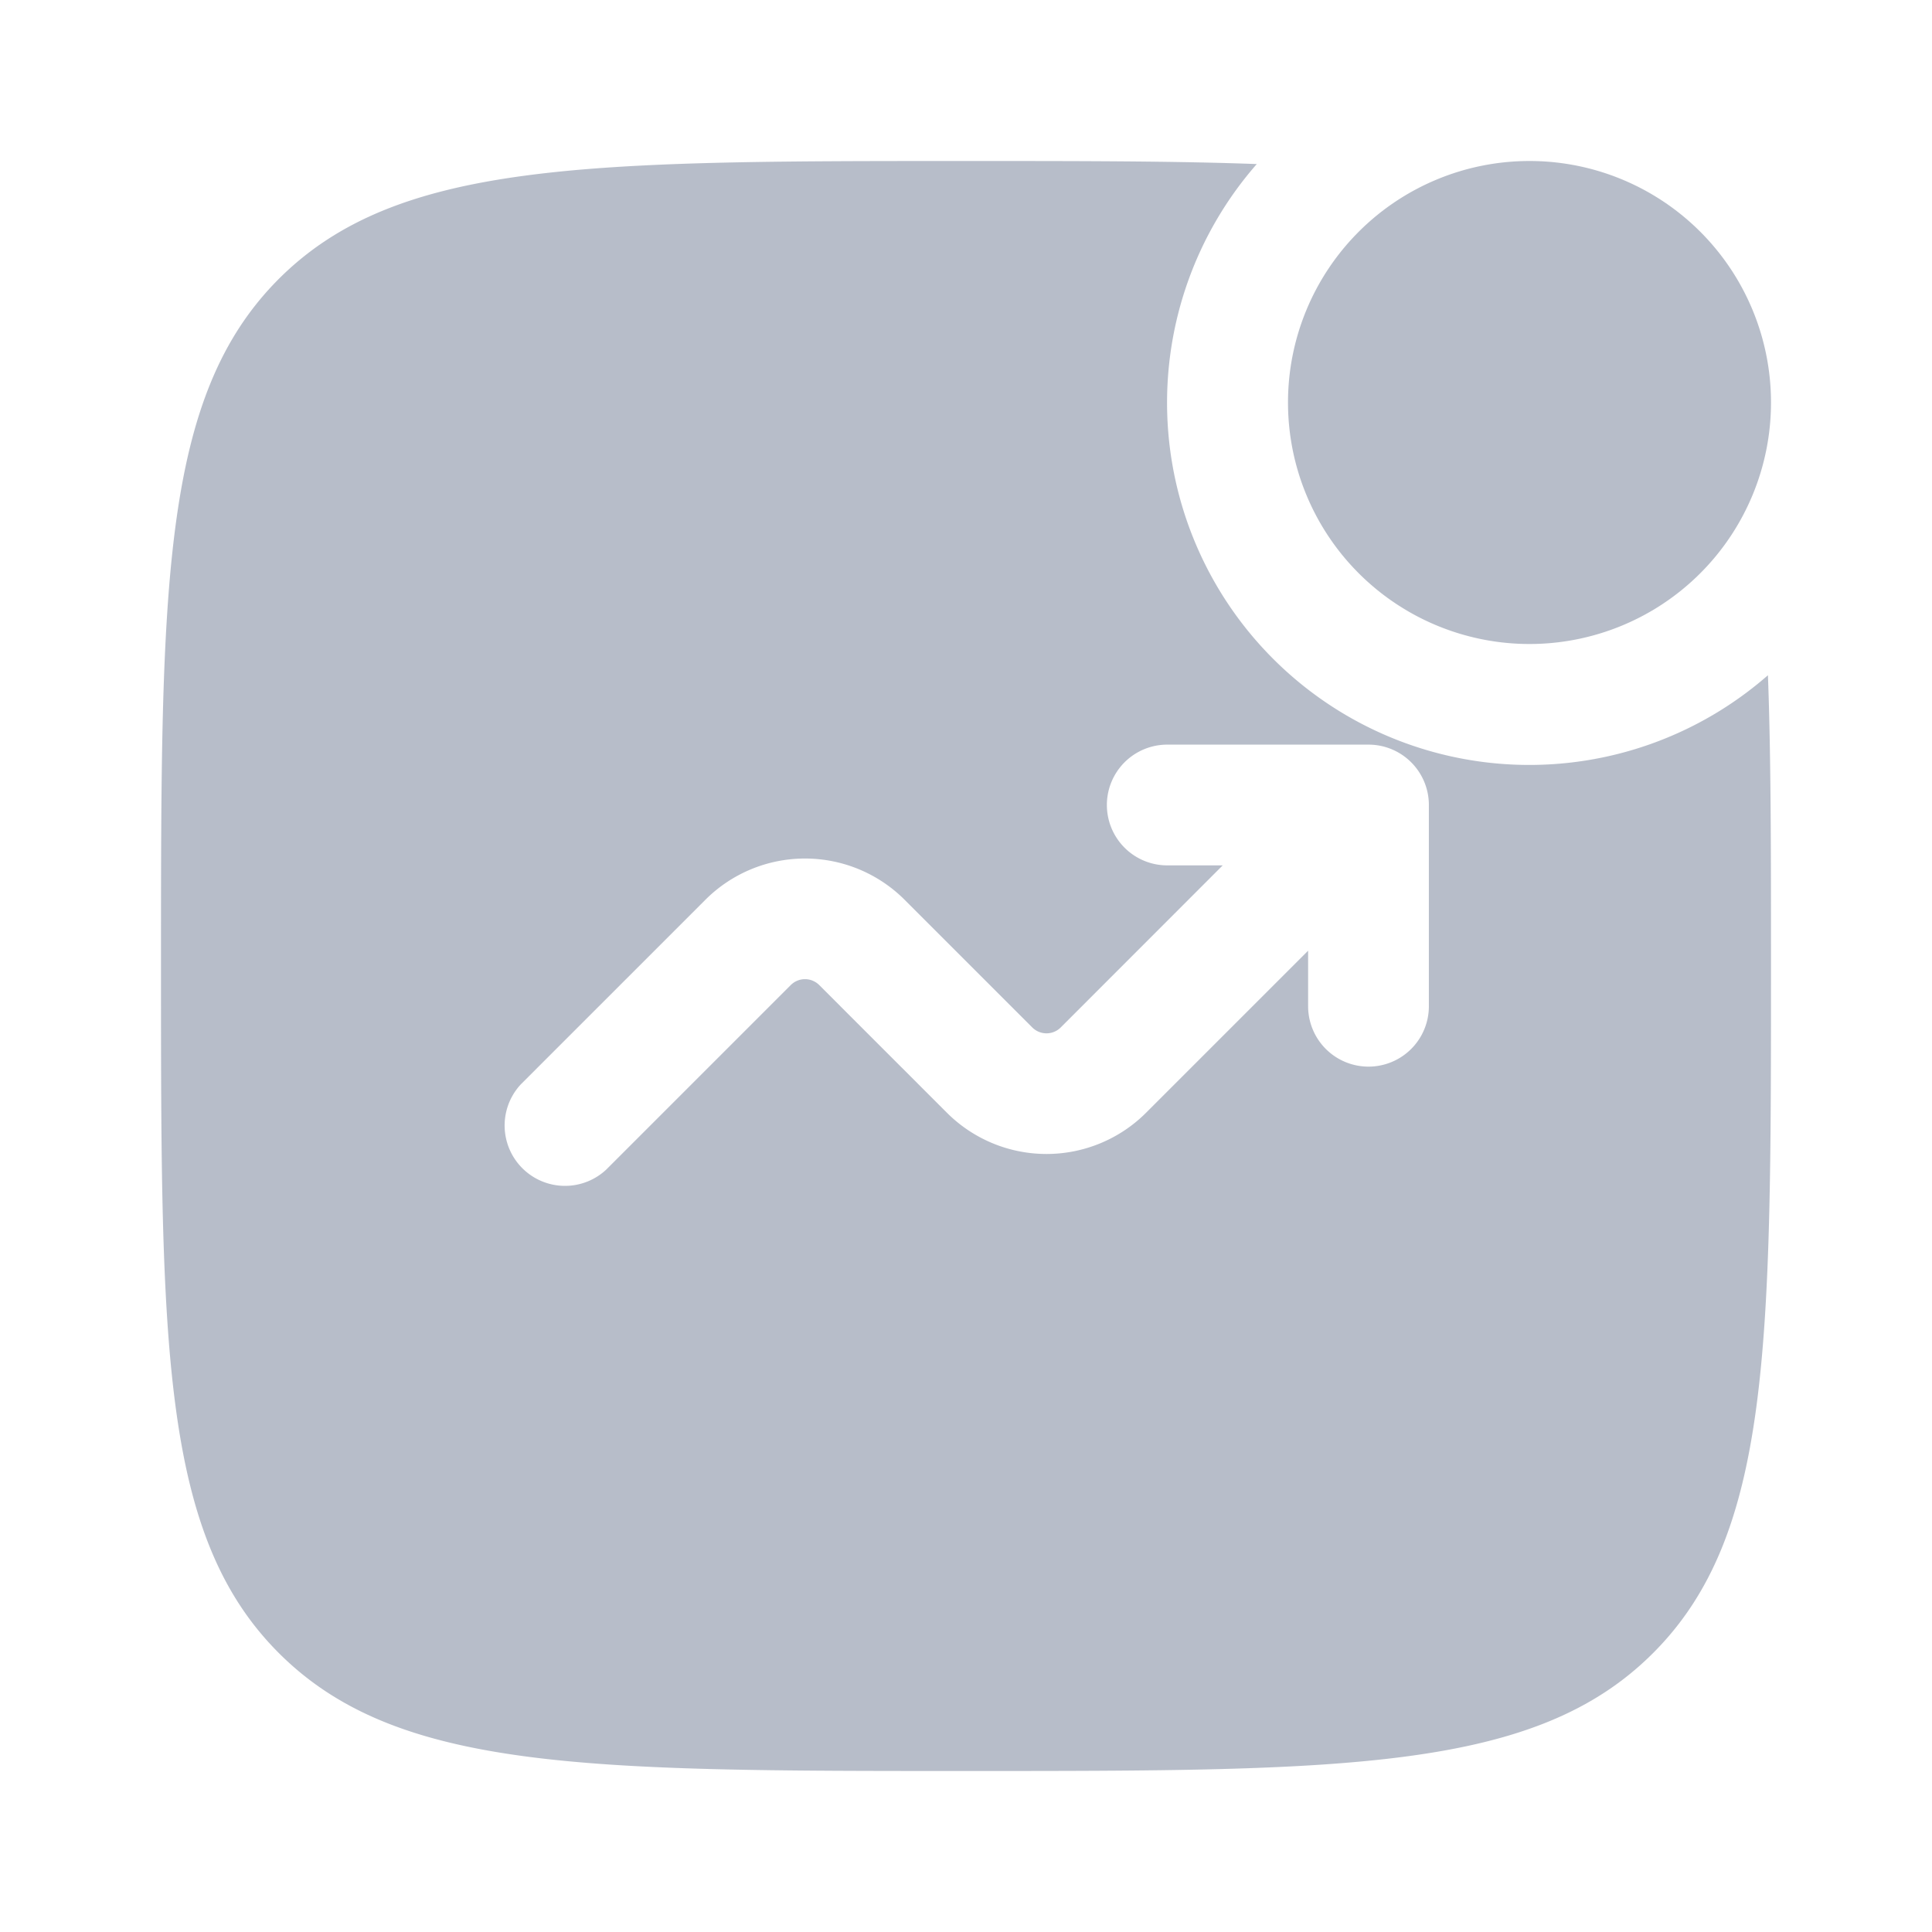
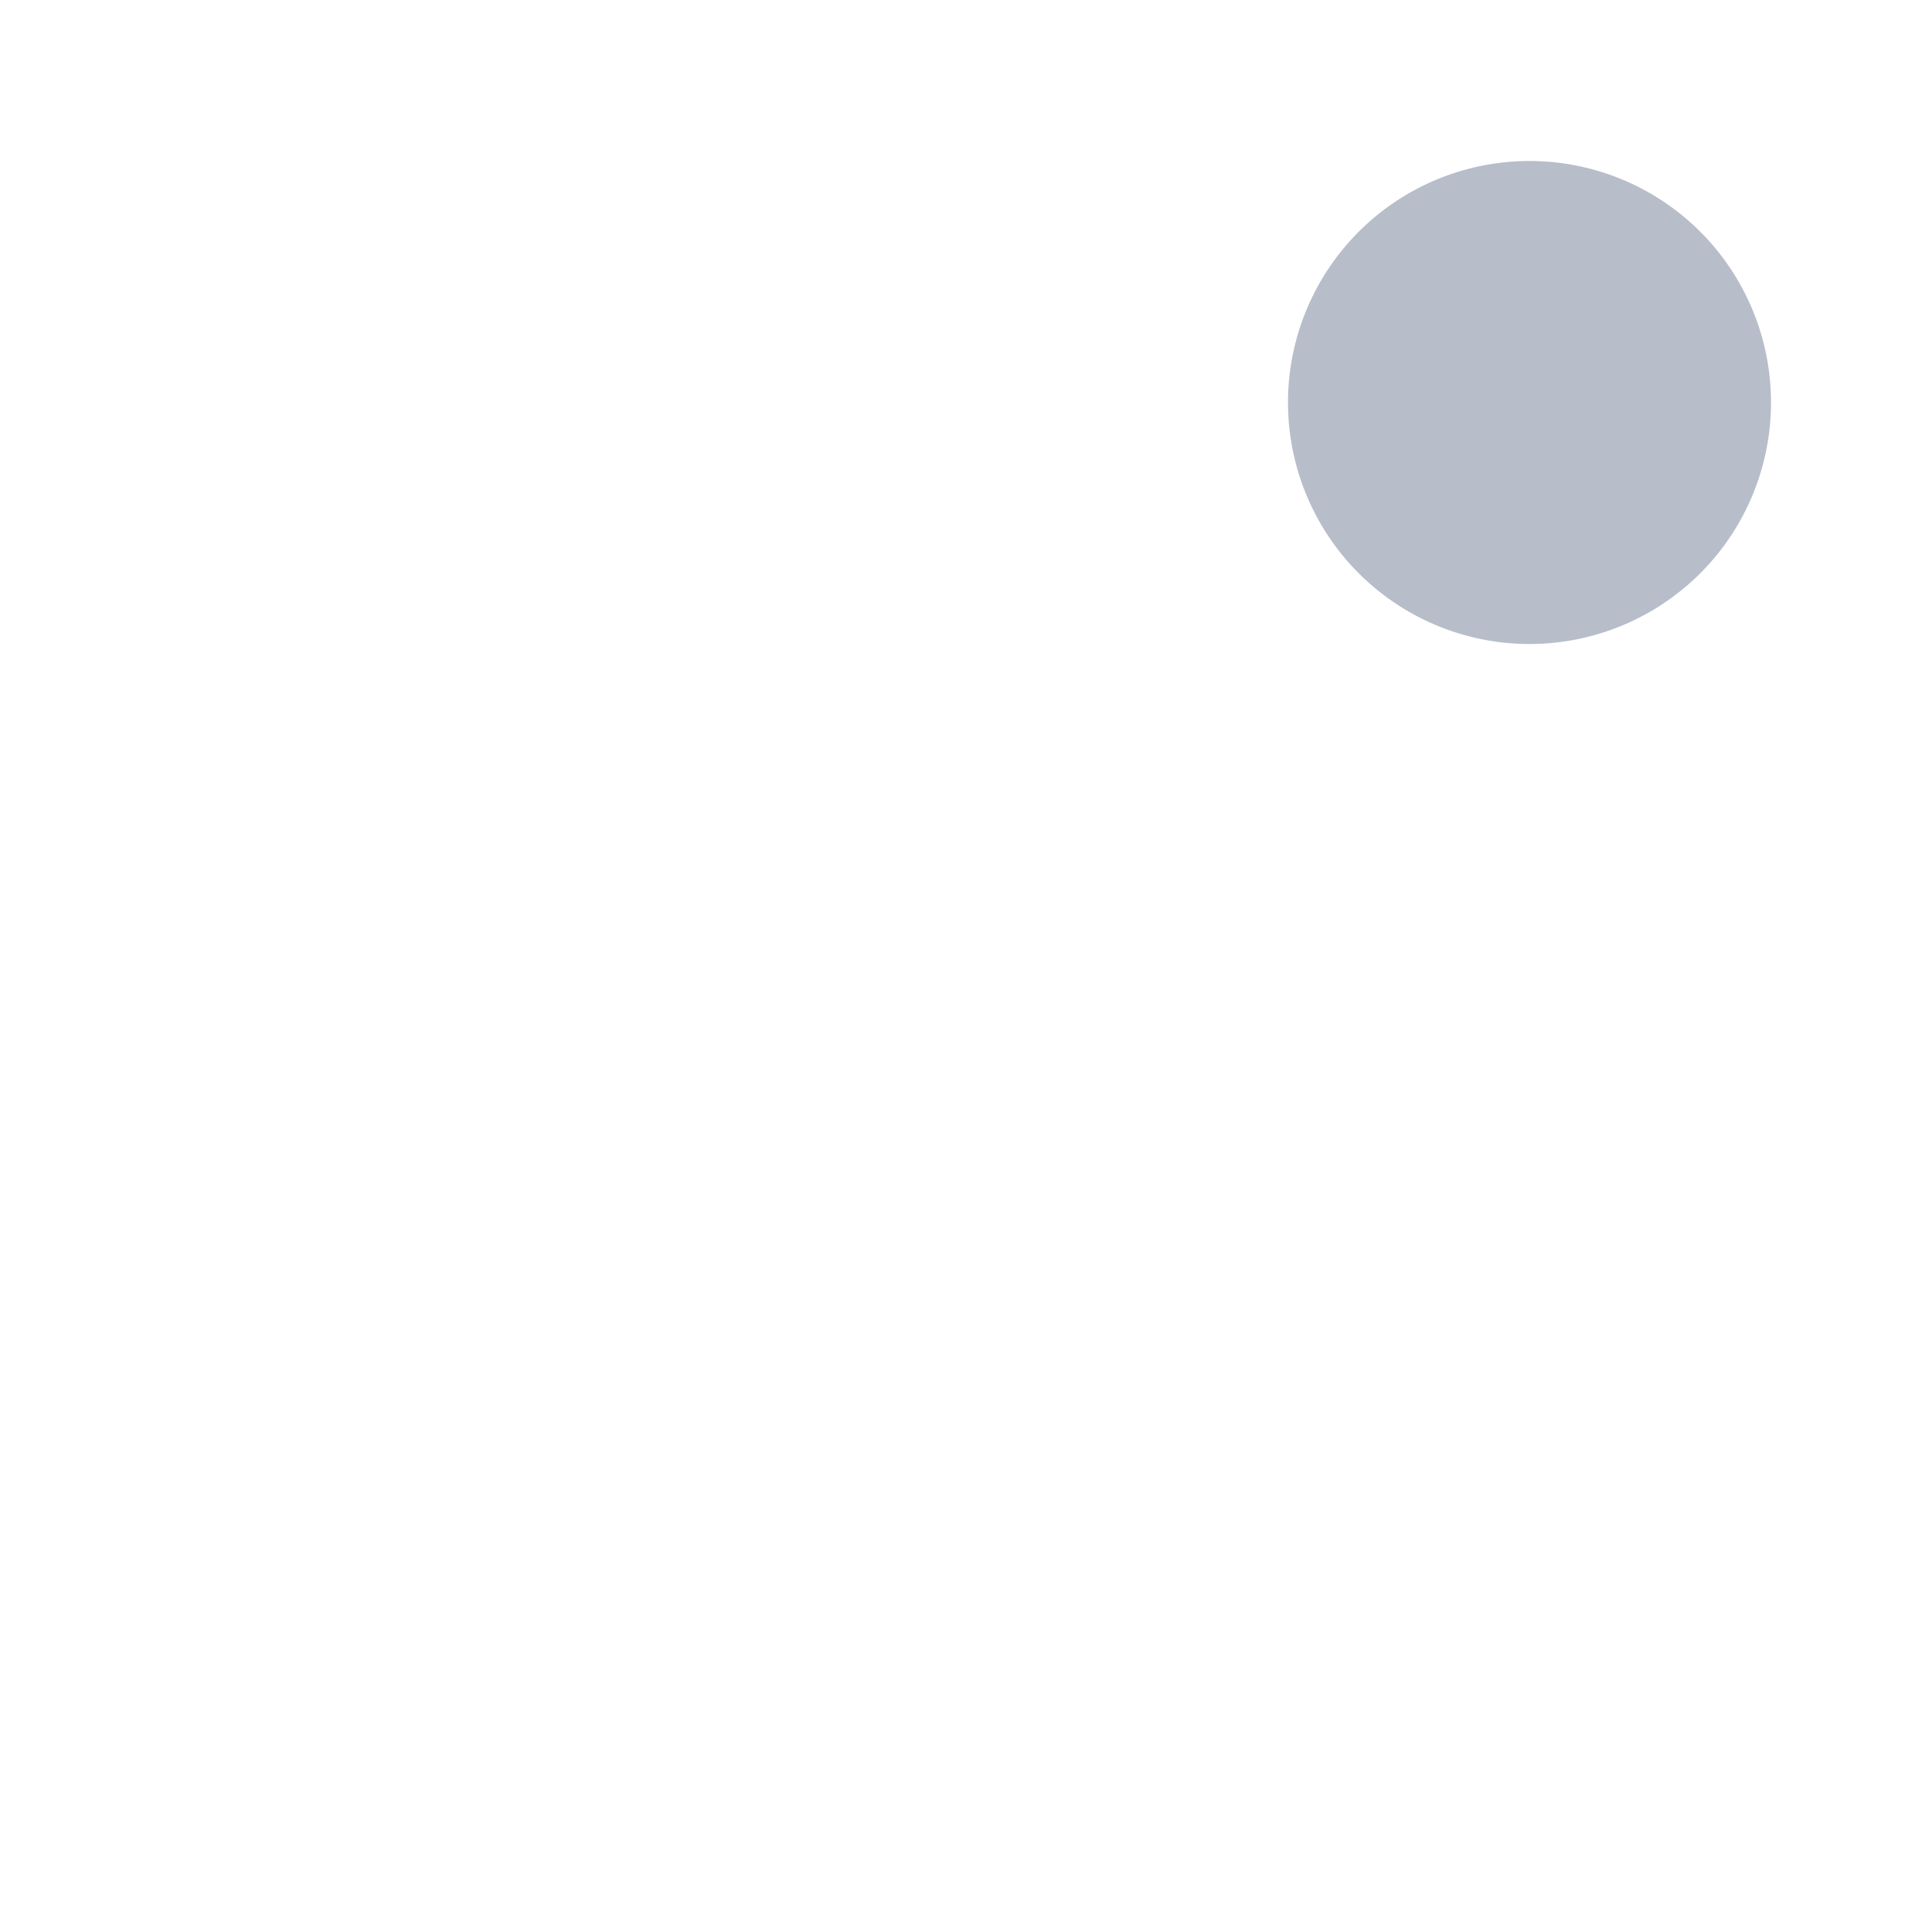
<svg xmlns="http://www.w3.org/2000/svg" width="24" height="24" fill="none">
  <path fill="#707D94" fill-opacity=".5" d="M22 5a3 3 0 1 1-6 0 3 3 0 0 1 6 0Z" />
-   <path fill="#707D94" fill-opacity=".5" fill-rule="evenodd" d="M12 2c1.399 0 2.59 0 3.612.038a4.5 4.5 0 0 0 6.35 6.35C22 9.41 22 10.601 22 12c0 4.714 0 7.071-1.465 8.535C19.072 22 16.714 22 12 22s-7.071 0-8.536-1.465C2 19.072 2 16.714 2 12s0-7.071 1.464-8.536C4.93 2 7.286 2 12 2Zm2.5 8.75a.75.75 0 0 1 0-1.5H17a.75.75 0 0 1 .75.75v2.5a.75.75 0 0 1-1.5 0v-.69l-2.013 2.013a1.75 1.75 0 0 1-2.474 0l-1.586-1.586a.25.25 0 0 0-.354 0L7.53 14.53a.75.75 0 0 1-1.06-1.06l2.293-2.293a1.75 1.75 0 0 1 2.474 0l1.586 1.586a.25.25 0 0 0 .354 0l2.012-2.013H14.5Z" clip-rule="evenodd" />
</svg>